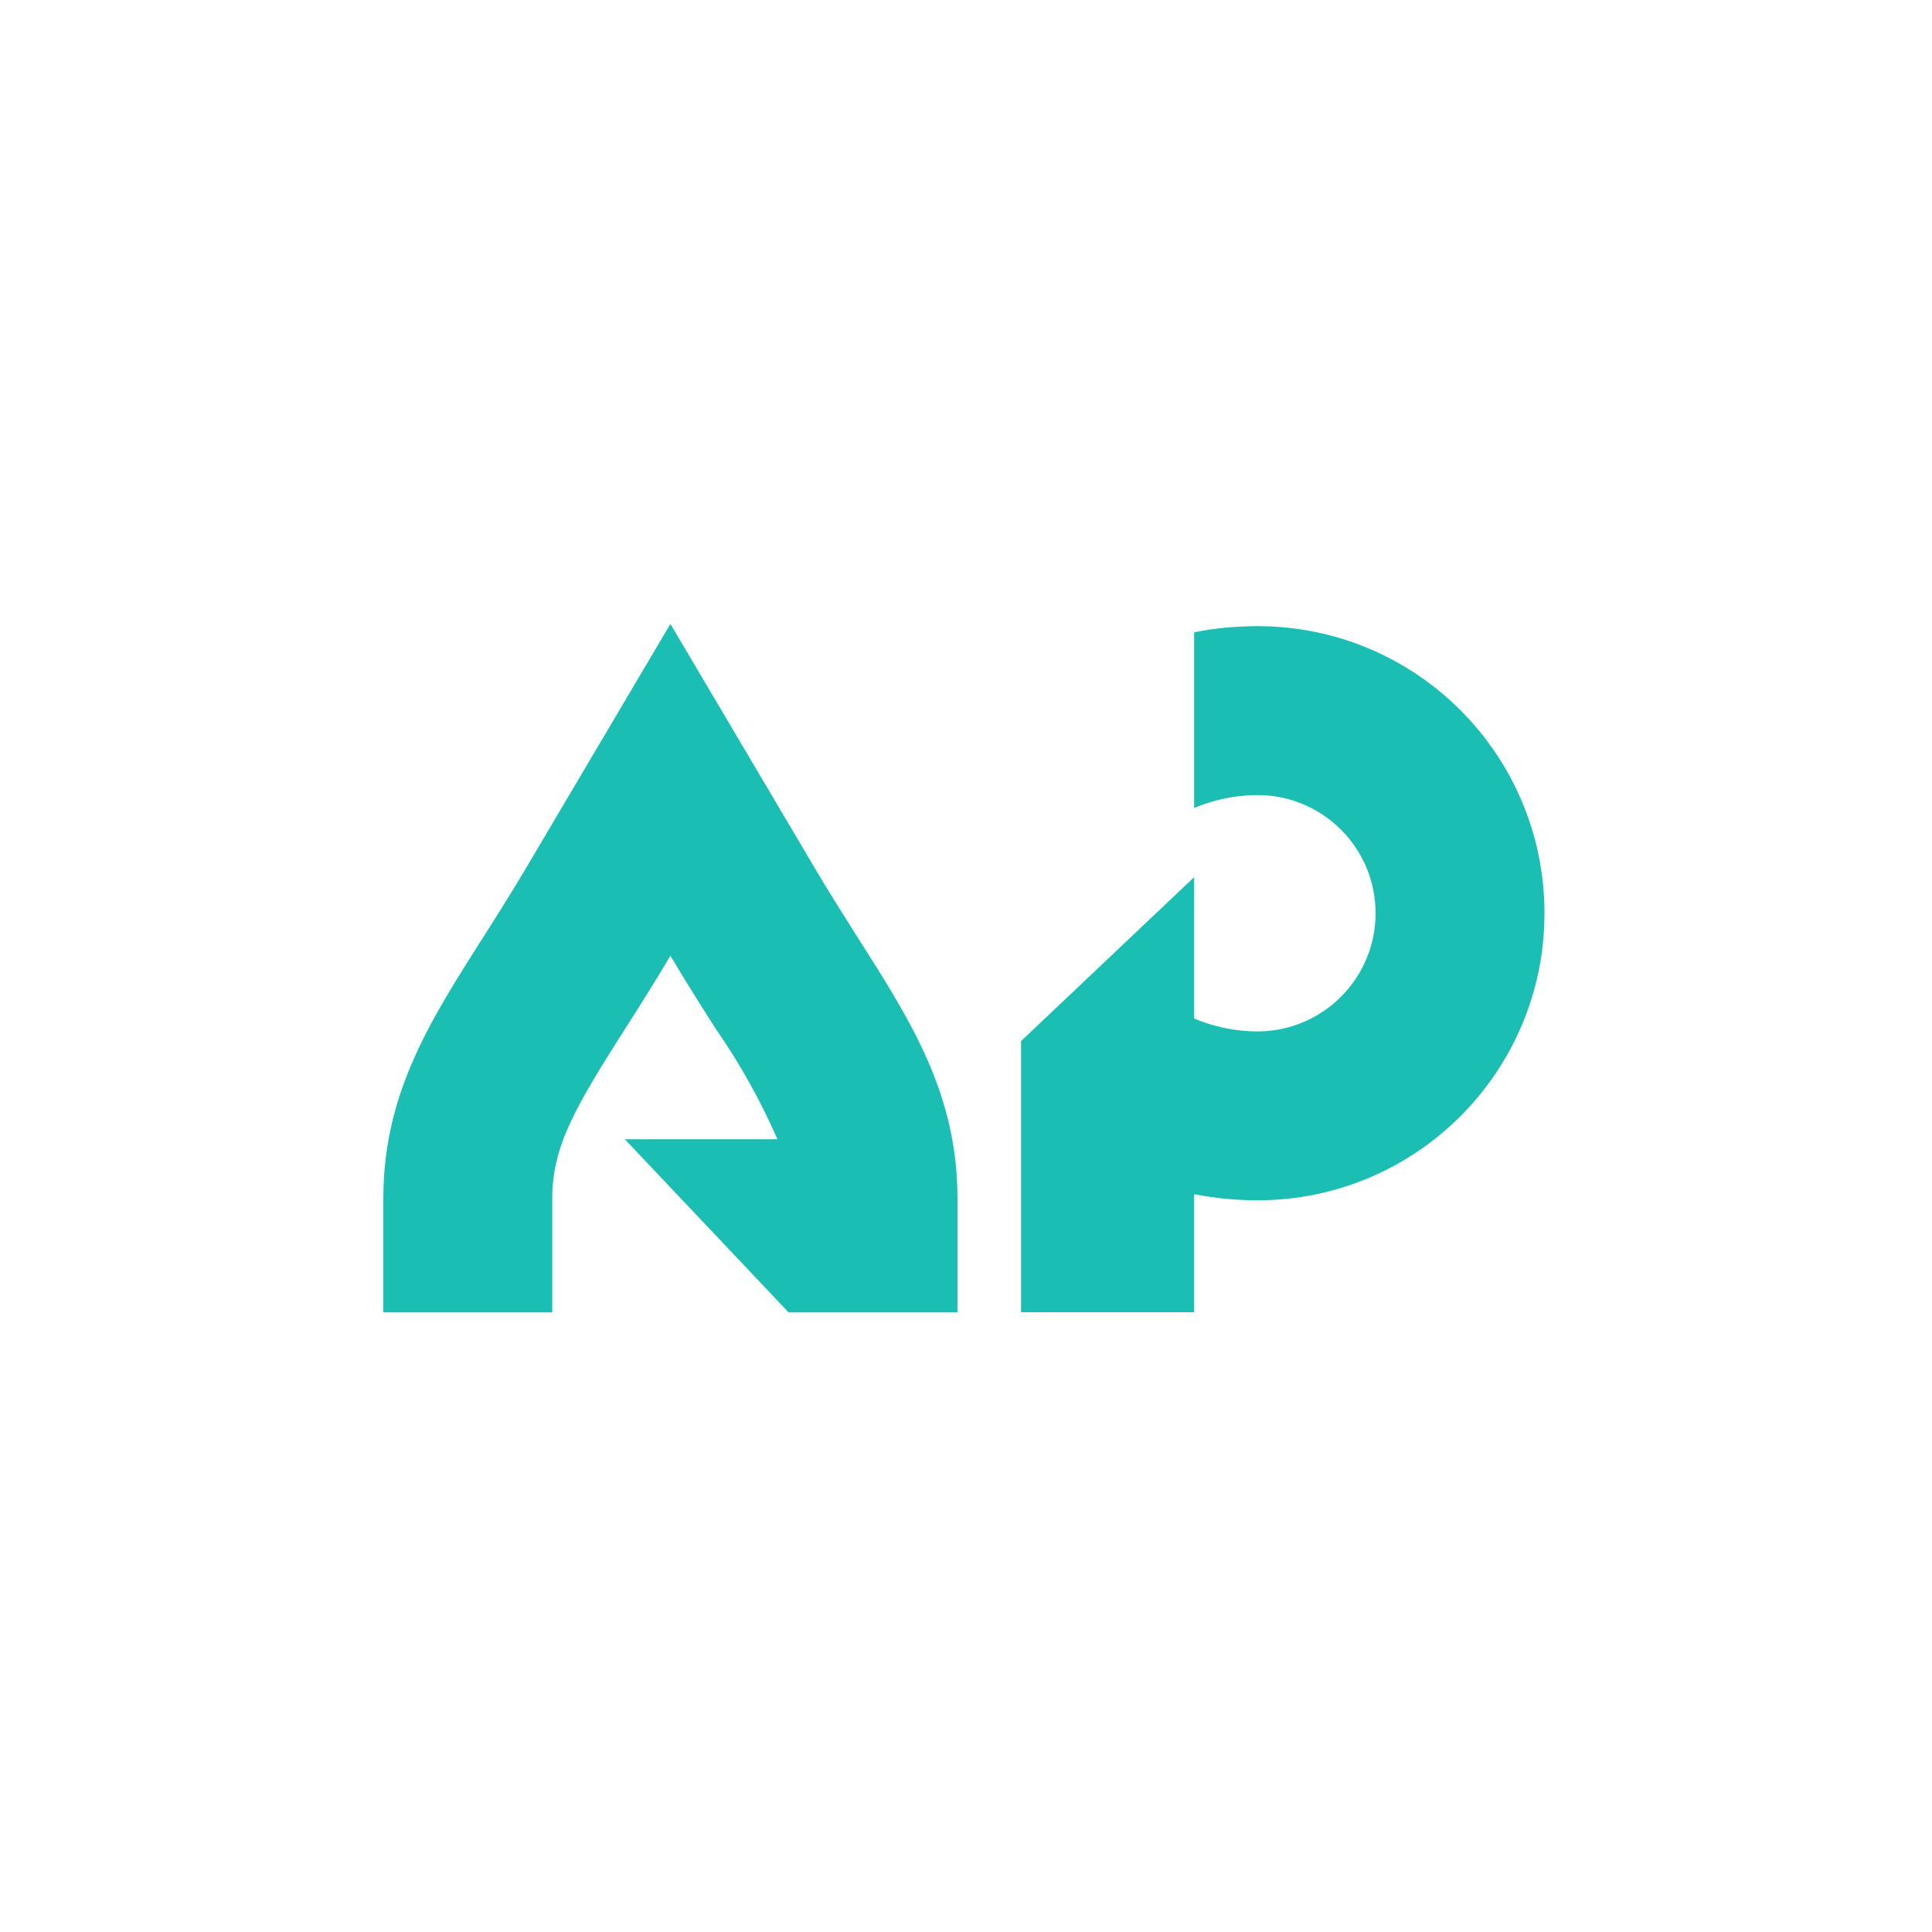
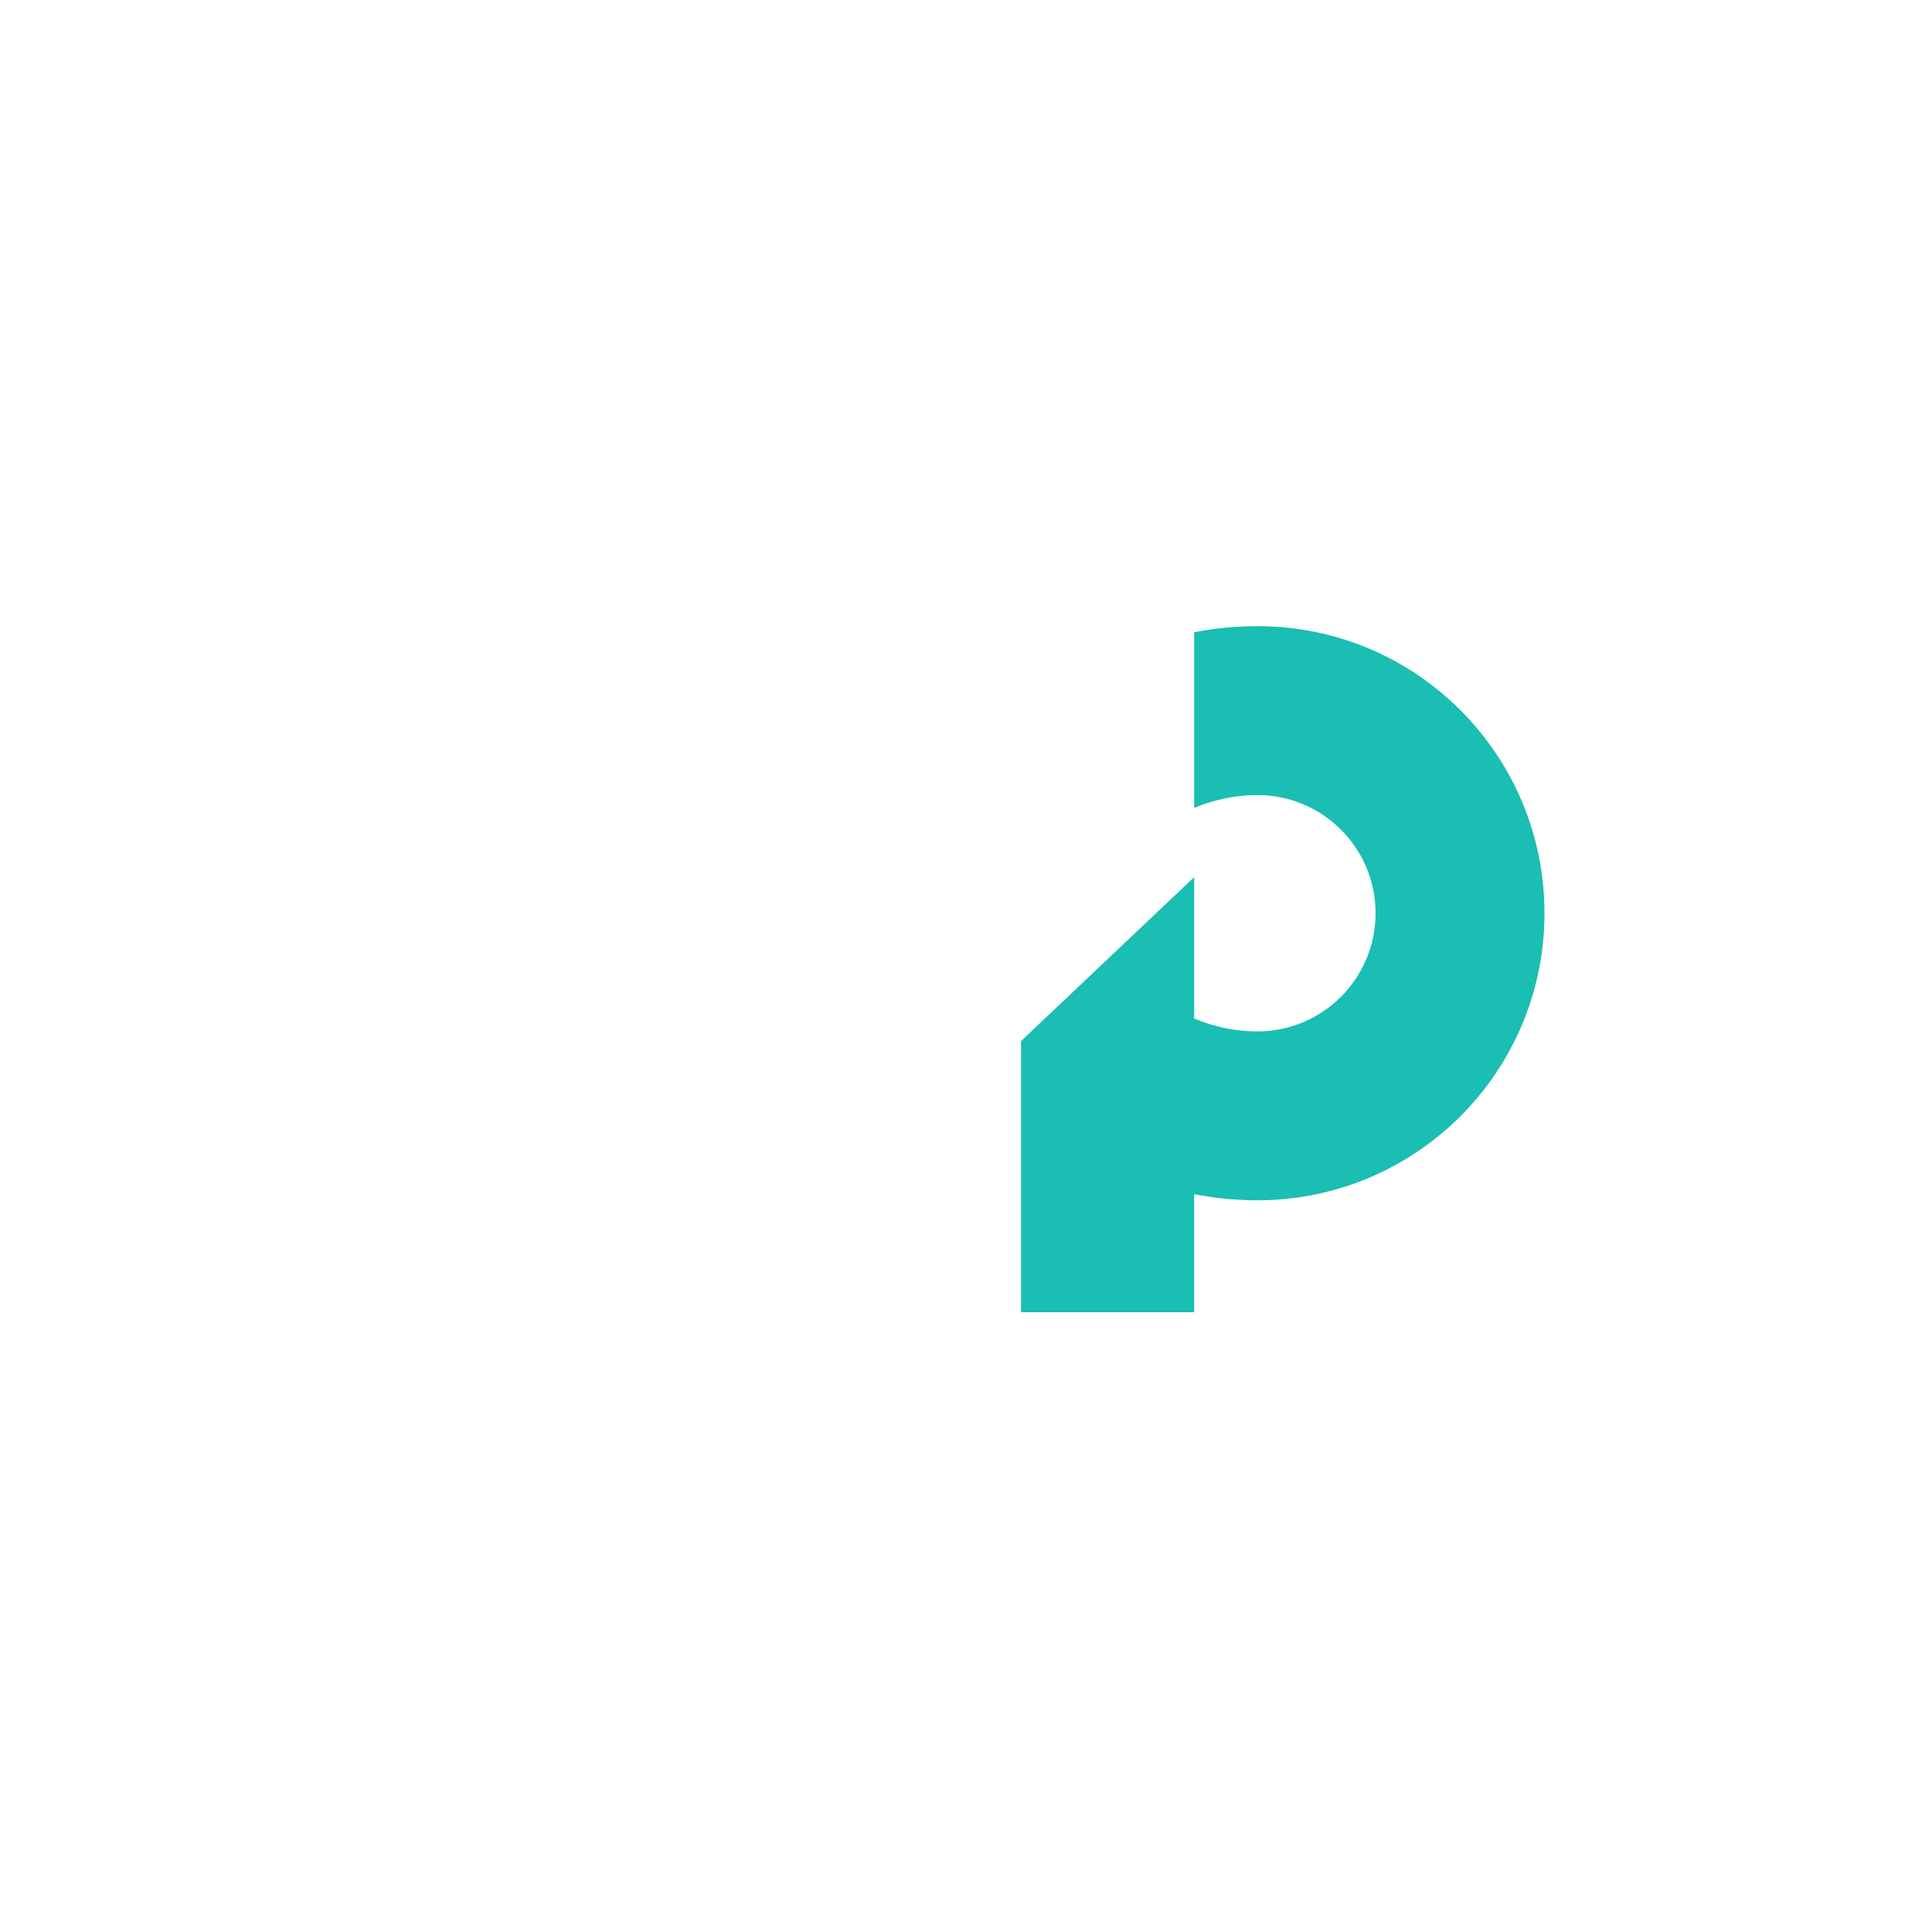
<svg xmlns="http://www.w3.org/2000/svg" version="1.1" id="Layer_1" x="0px" y="0px" viewBox="0 0 120 120" enable-background="new 0 0 120 120" xml:space="preserve">
  <g id="Group_40" transform="translate(-295.02 -1997.387)">
    <path id="Path_51" fill="#1ABEB2" d="M373.12,2036.28c-1.32,0-2.64,0.12-3.93,0.38v10.91c1.25-0.52,2.58-0.8,3.93-0.8   c4.06,0,7.34,3.29,7.34,7.34s-3.29,7.34-7.34,7.34c-1.35,0-2.69-0.28-3.93-0.8v-8.78l-10.75,10.18v16.84h10.75v-7.33   c1.3,0.25,2.61,0.38,3.93,0.38c9.85,0,17.83-7.98,17.83-17.83C390.95,2044.26,382.97,2036.27,373.12,2036.28L373.12,2036.28z" />
-     <path id="Path_52" fill="#1ABEB2" d="M348.29,2055.61c-0.85-1.34-1.73-2.73-2.6-4.2l-9.03-15.27l-9.03,15.27   c-0.87,1.47-1.75,2.86-2.61,4.21c-3.32,5.22-6.19,9.73-6.19,16.2c0,0.04,0,3.52,0,7.08h10.49c0-3.56,0-7.04,0-7.08   c0-3.27,1.48-5.74,4.55-10.57c0.89-1.39,1.83-2.88,2.79-4.5c0.96,1.62,1.9,3.1,2.79,4.5c1.51,2.17,2.8,4.48,3.86,6.9h-9.48   L344,2078.9h10.49c0-3.56,0-7.04,0-7.08C354.49,2065.35,351.62,2060.84,348.29,2055.61z" />
  </g>
</svg>